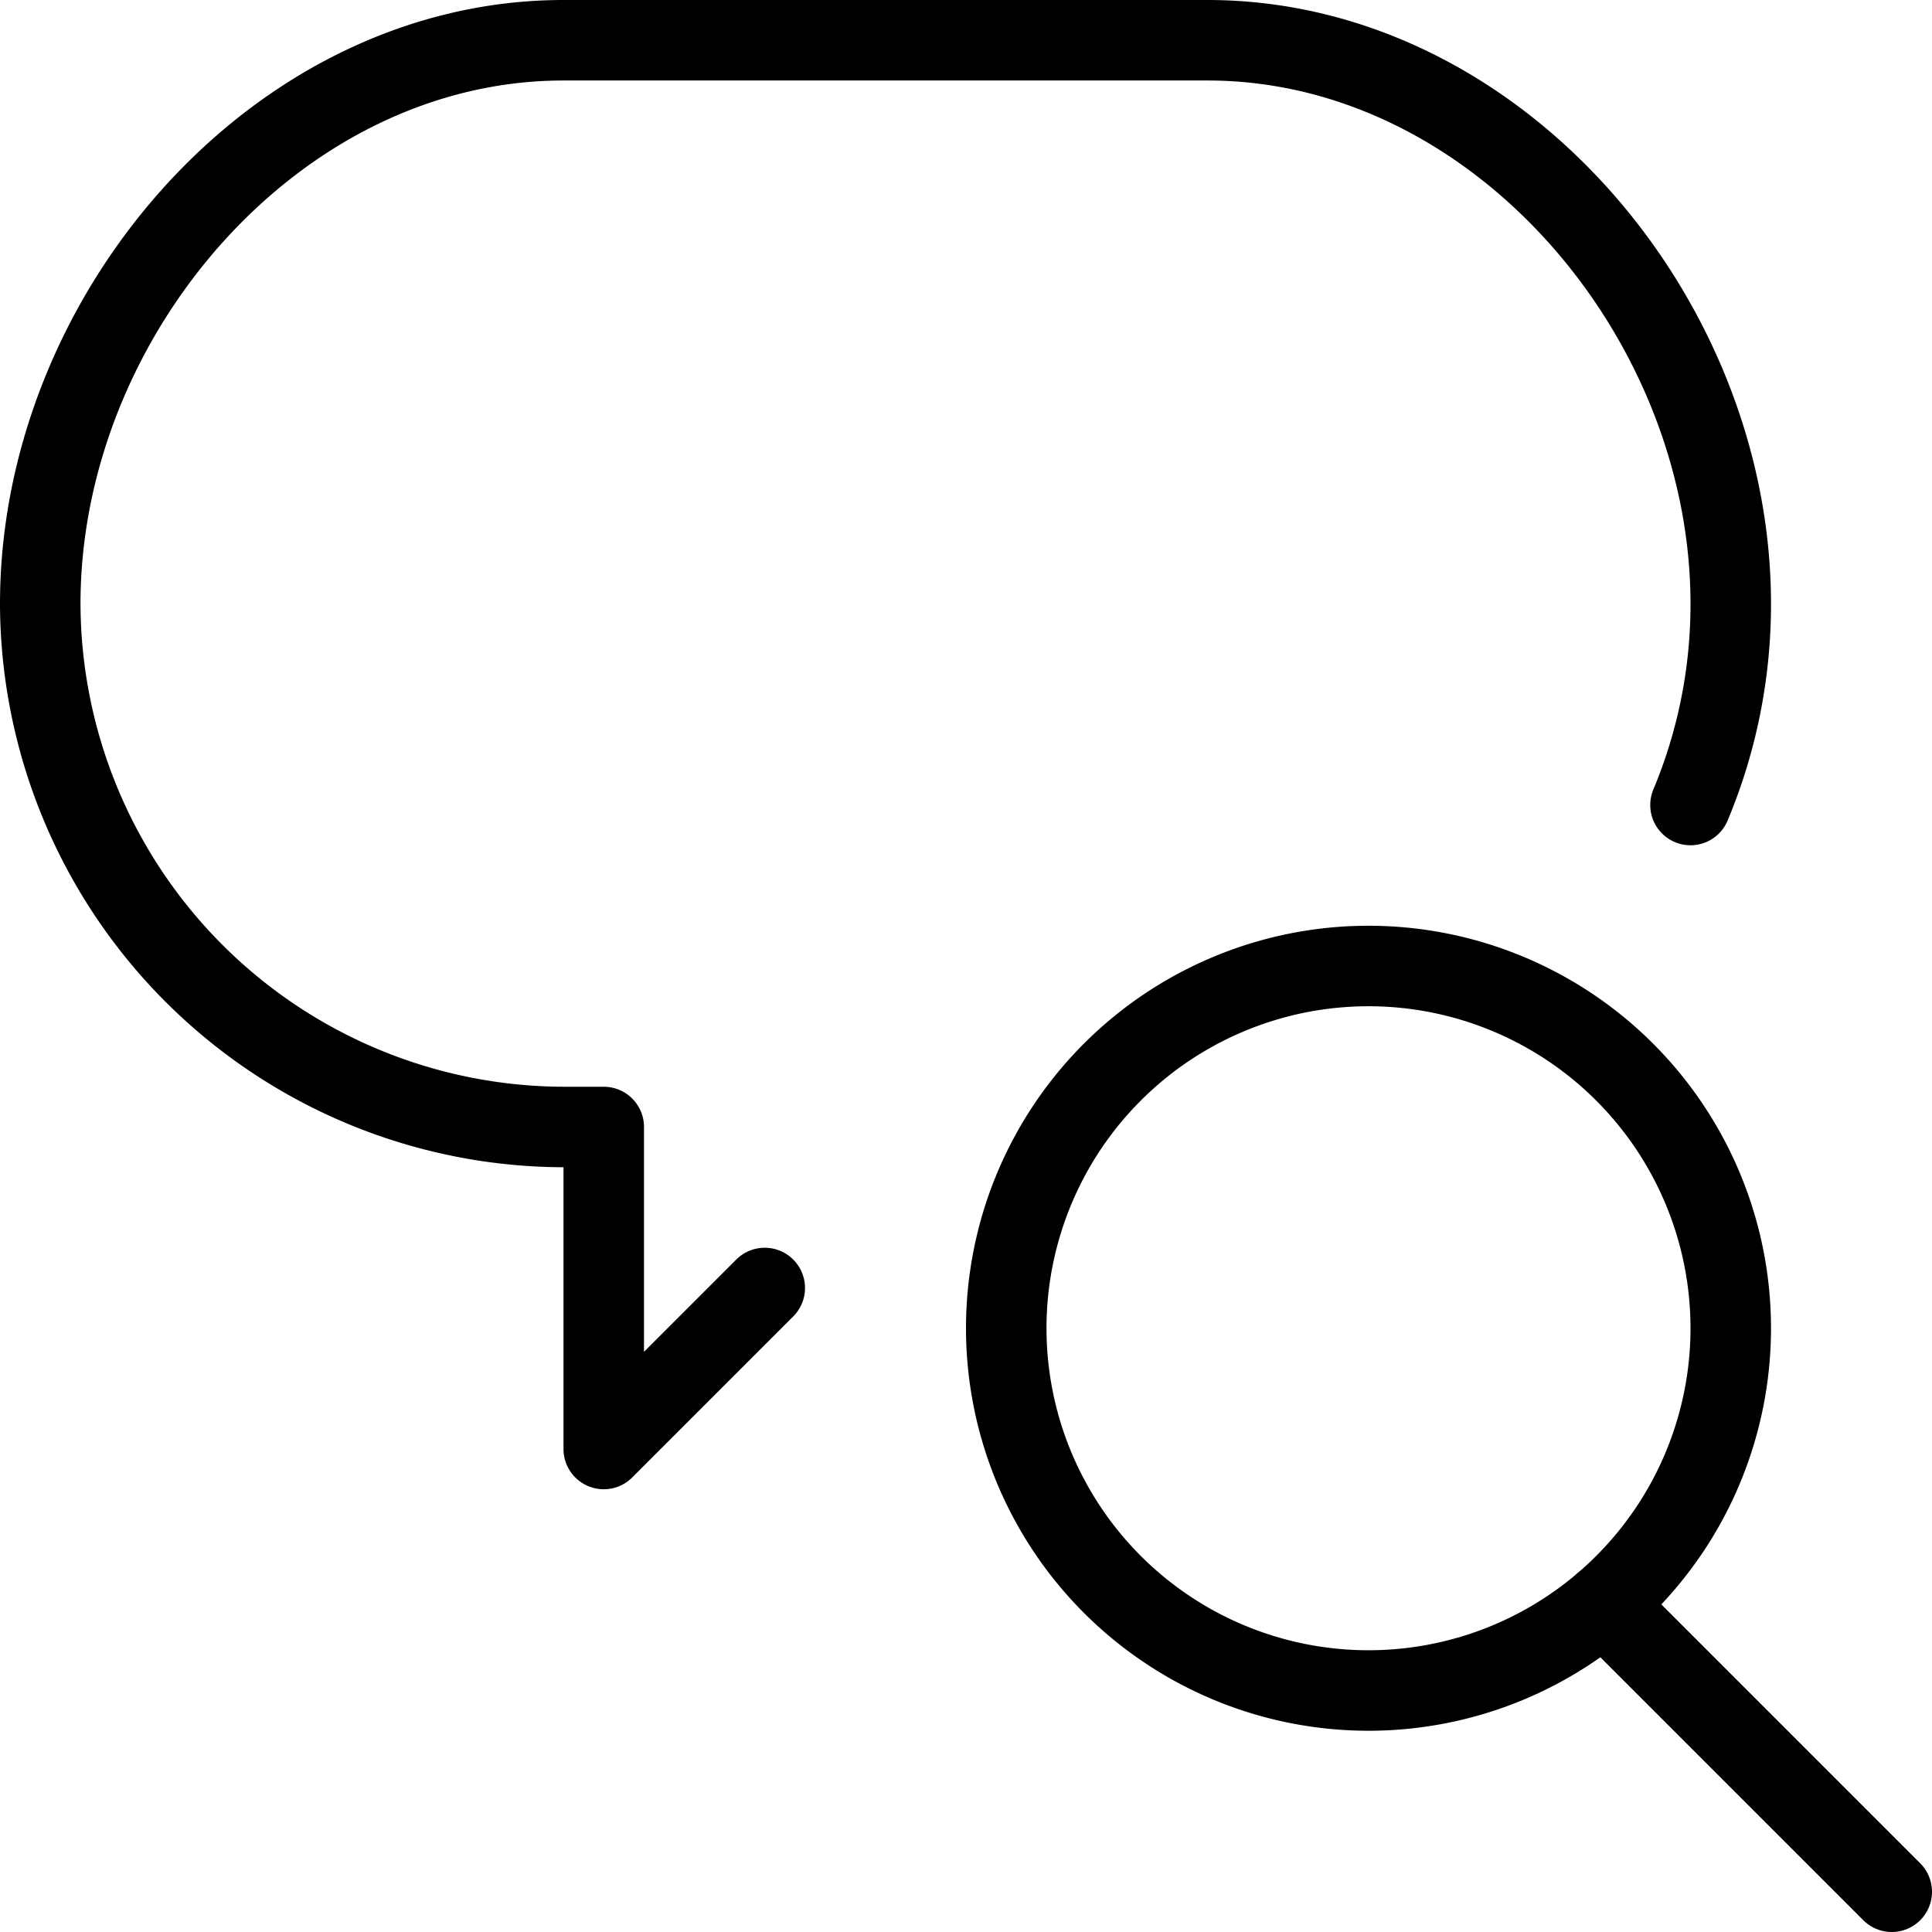
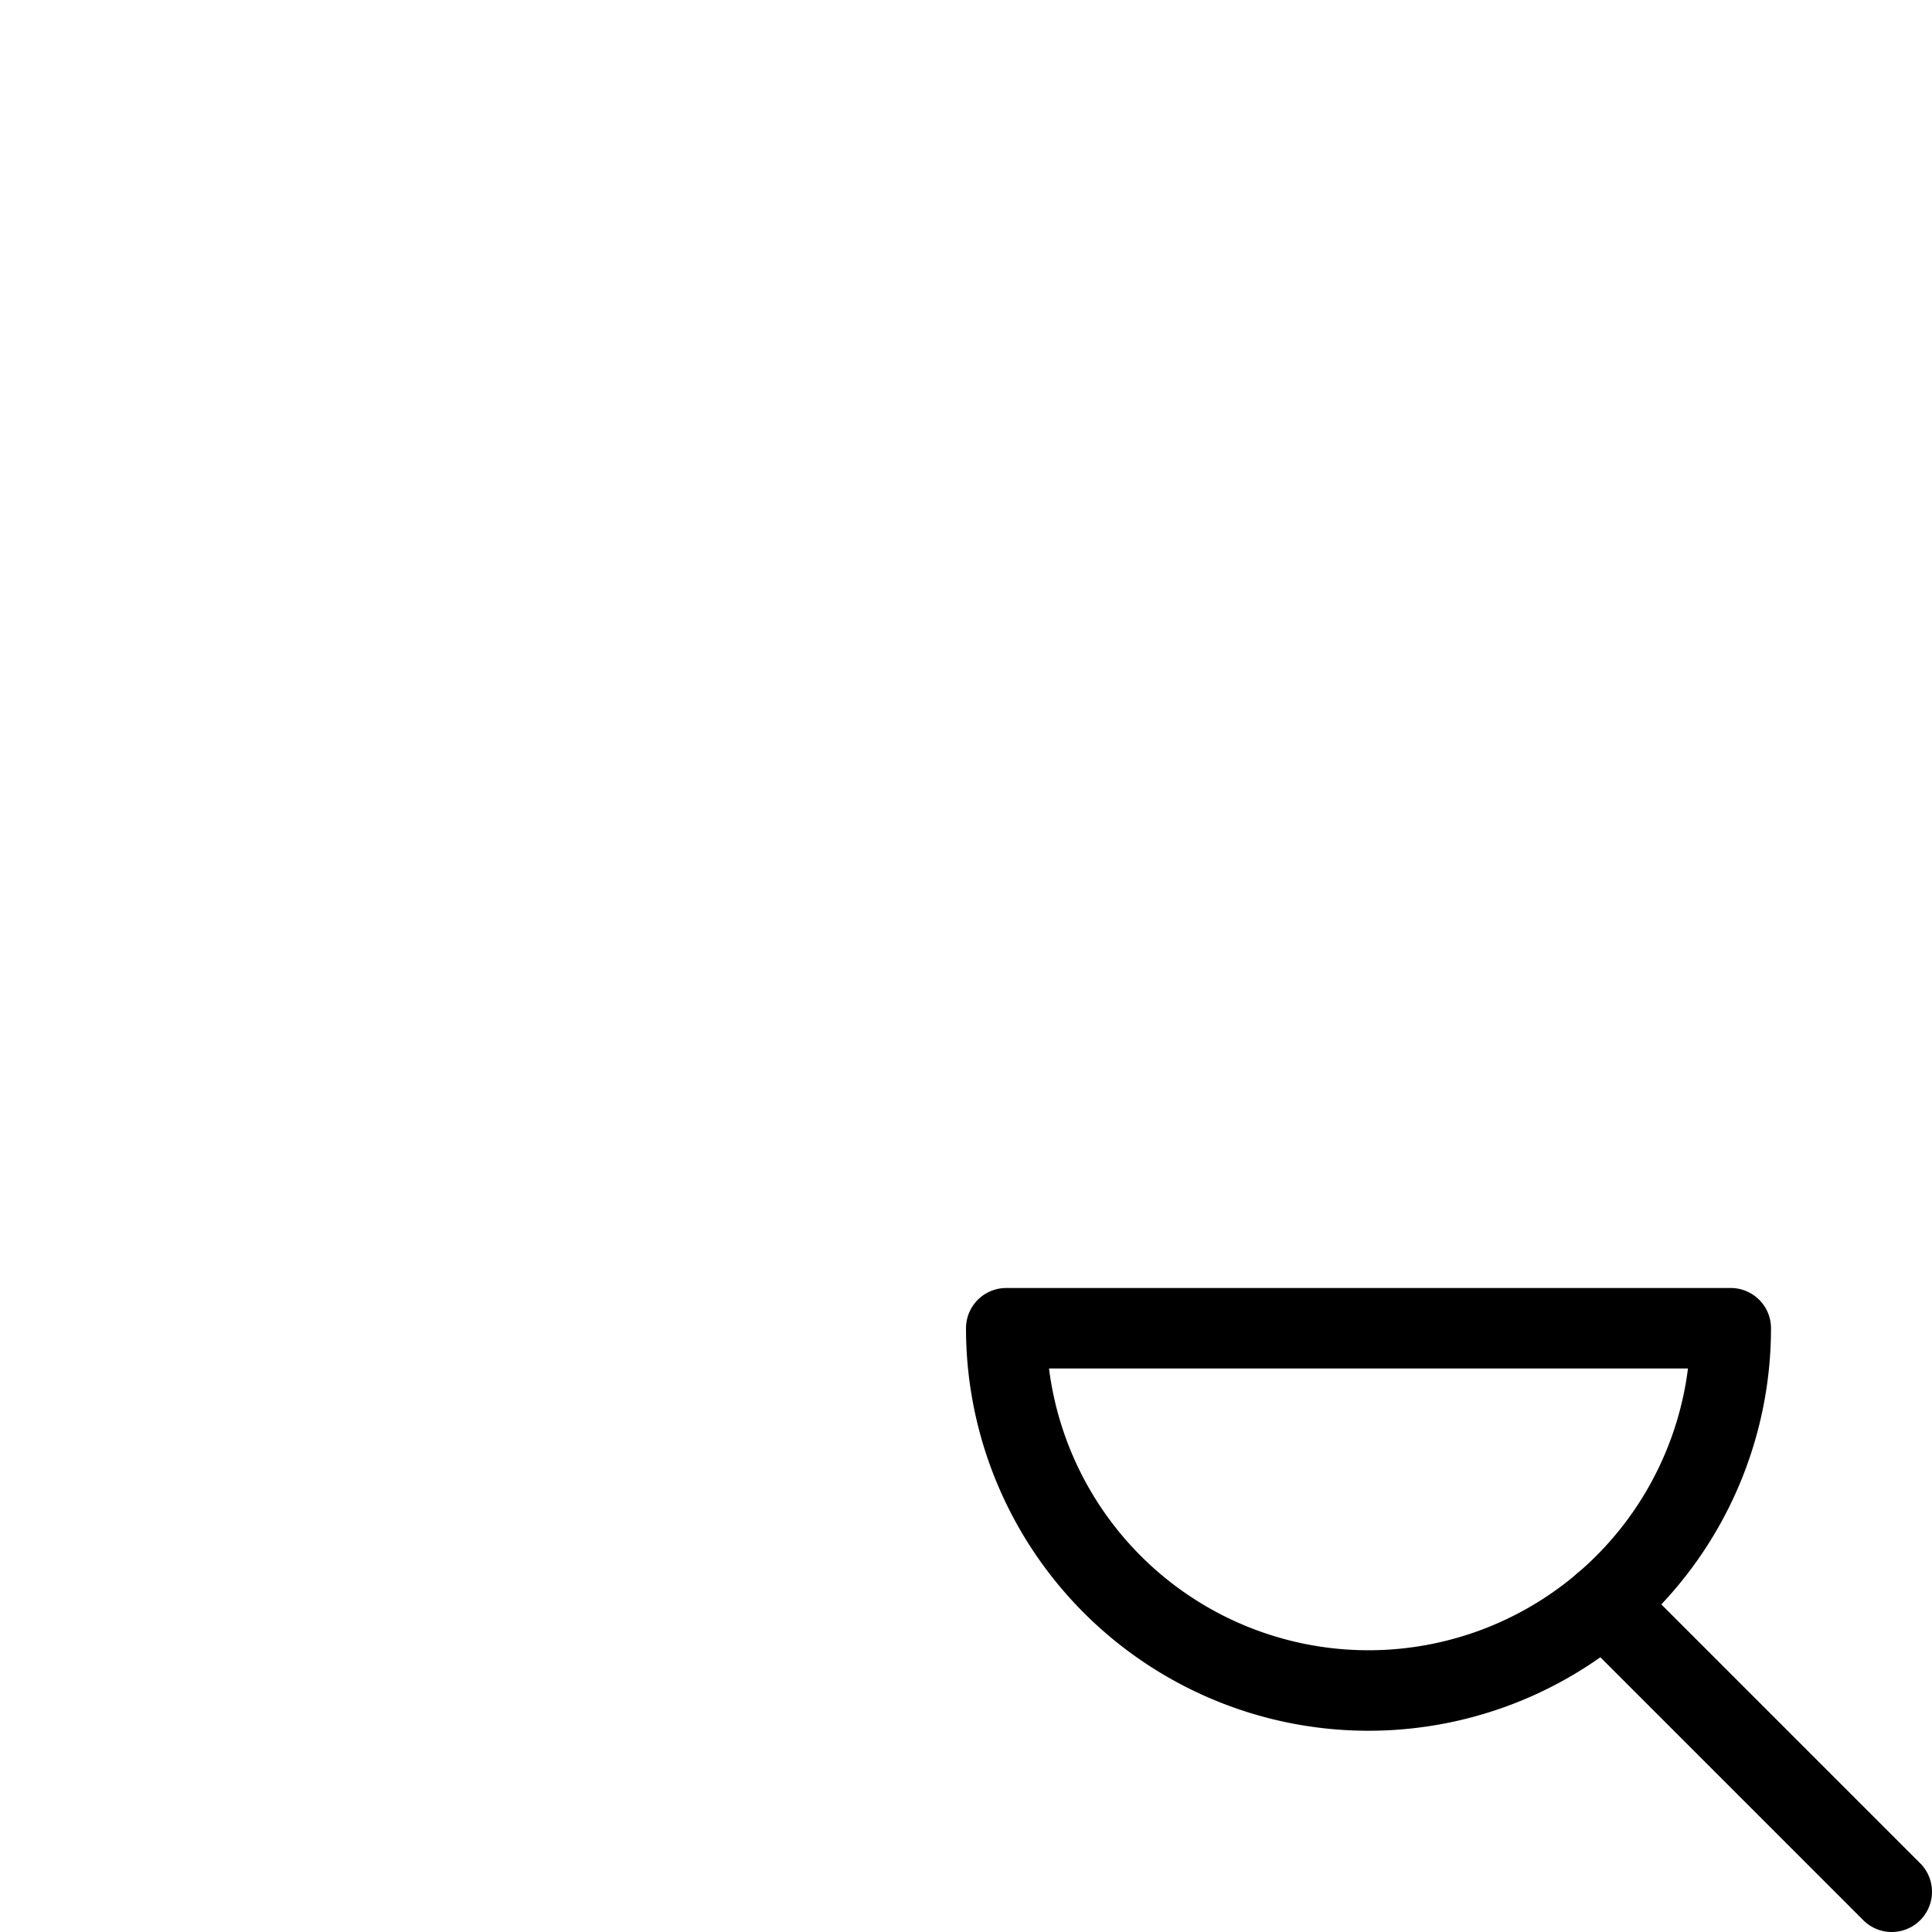
<svg xmlns="http://www.w3.org/2000/svg" viewBox="0 0 24 24">
  <g transform="matrix(1,0,0,1,0,0)">
-     <path d="M9.5,16l-2,2V14H7A6.519,6.519,0,0,1,.5,7.5C.5,3.925,3.425.5,7,.5h8c3.575,0,6.5,3.425,6.5,7A6.454,6.454,0,0,1,21,10" fill="none" stroke="#000000" stroke-linecap="round" stroke-linejoin="round" />
    <path d="M23.5 23.5L19.922 19.922" fill="none" stroke="#000000" stroke-linecap="round" stroke-linejoin="round" />
-     <path d="M12.500 16.500 A4.500 4.500 0 1 0 21.500 16.500 A4.500 4.500 0 1 0 12.500 16.500 Z" fill="none" stroke="#000000" stroke-linecap="round" stroke-linejoin="round" />
+     <path d="M12.500 16.500 A4.500 4.500 0 1 0 21.500 16.500 Z" fill="none" stroke="#000000" stroke-linecap="round" stroke-linejoin="round" />
  </g>
</svg>